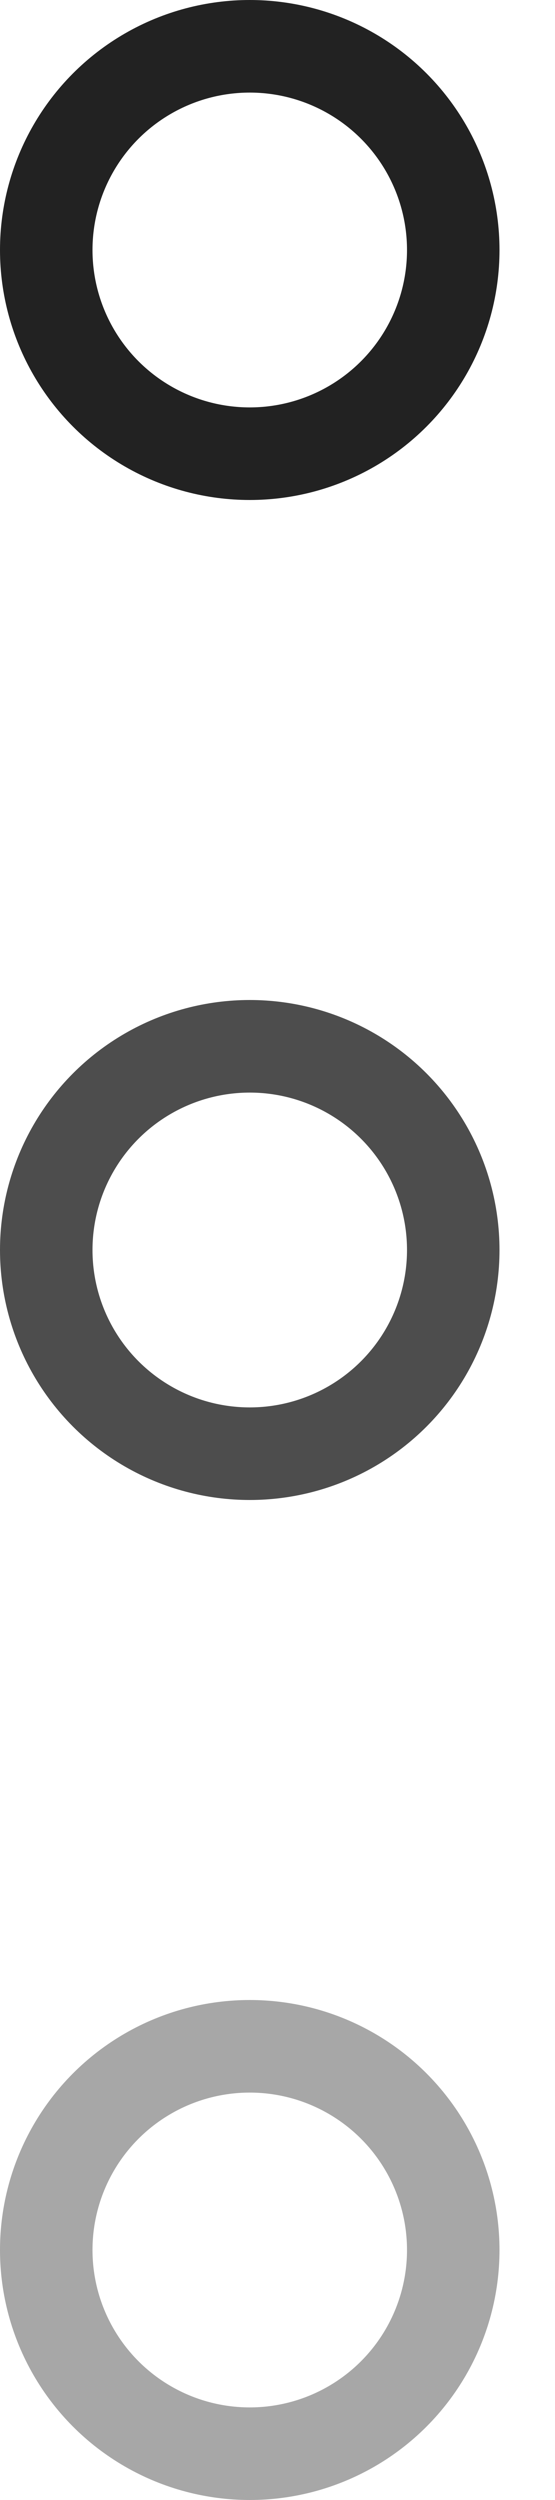
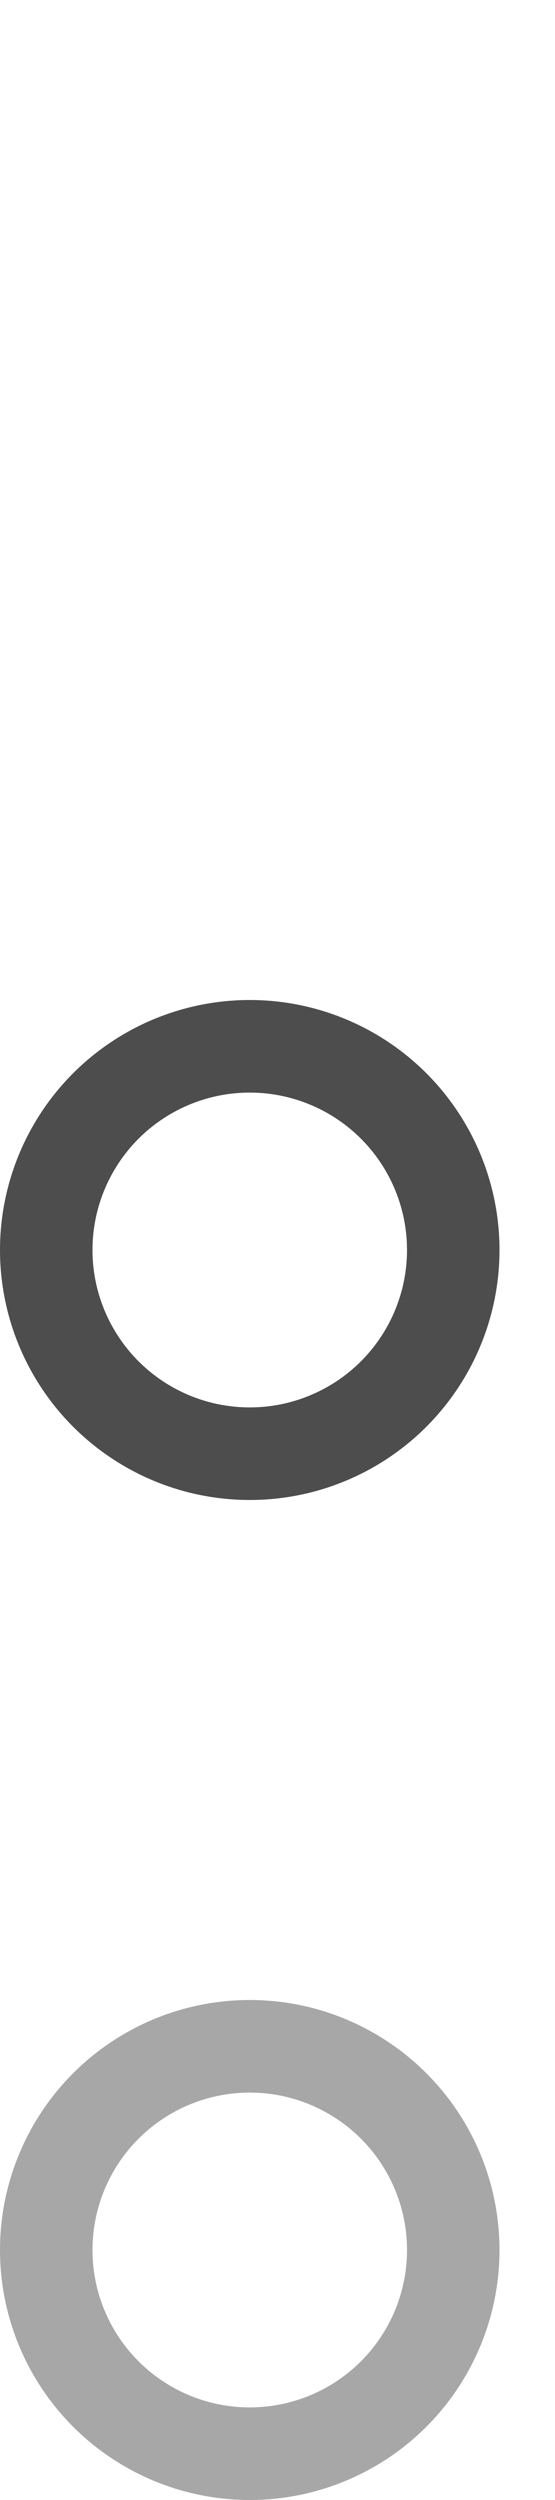
<svg xmlns="http://www.w3.org/2000/svg" width="6" height="27" viewBox="0 0 6 27" fill="none">
  <circle cx="2.7" cy="24.3" r="2.2" stroke="#A7A7A7" />
  <circle cx="2.7" cy="13.5" r="2.2" stroke="#4D4D4D" />
-   <circle cx="2.7" cy="2.7" r="2.2" stroke="#222222" />
</svg>